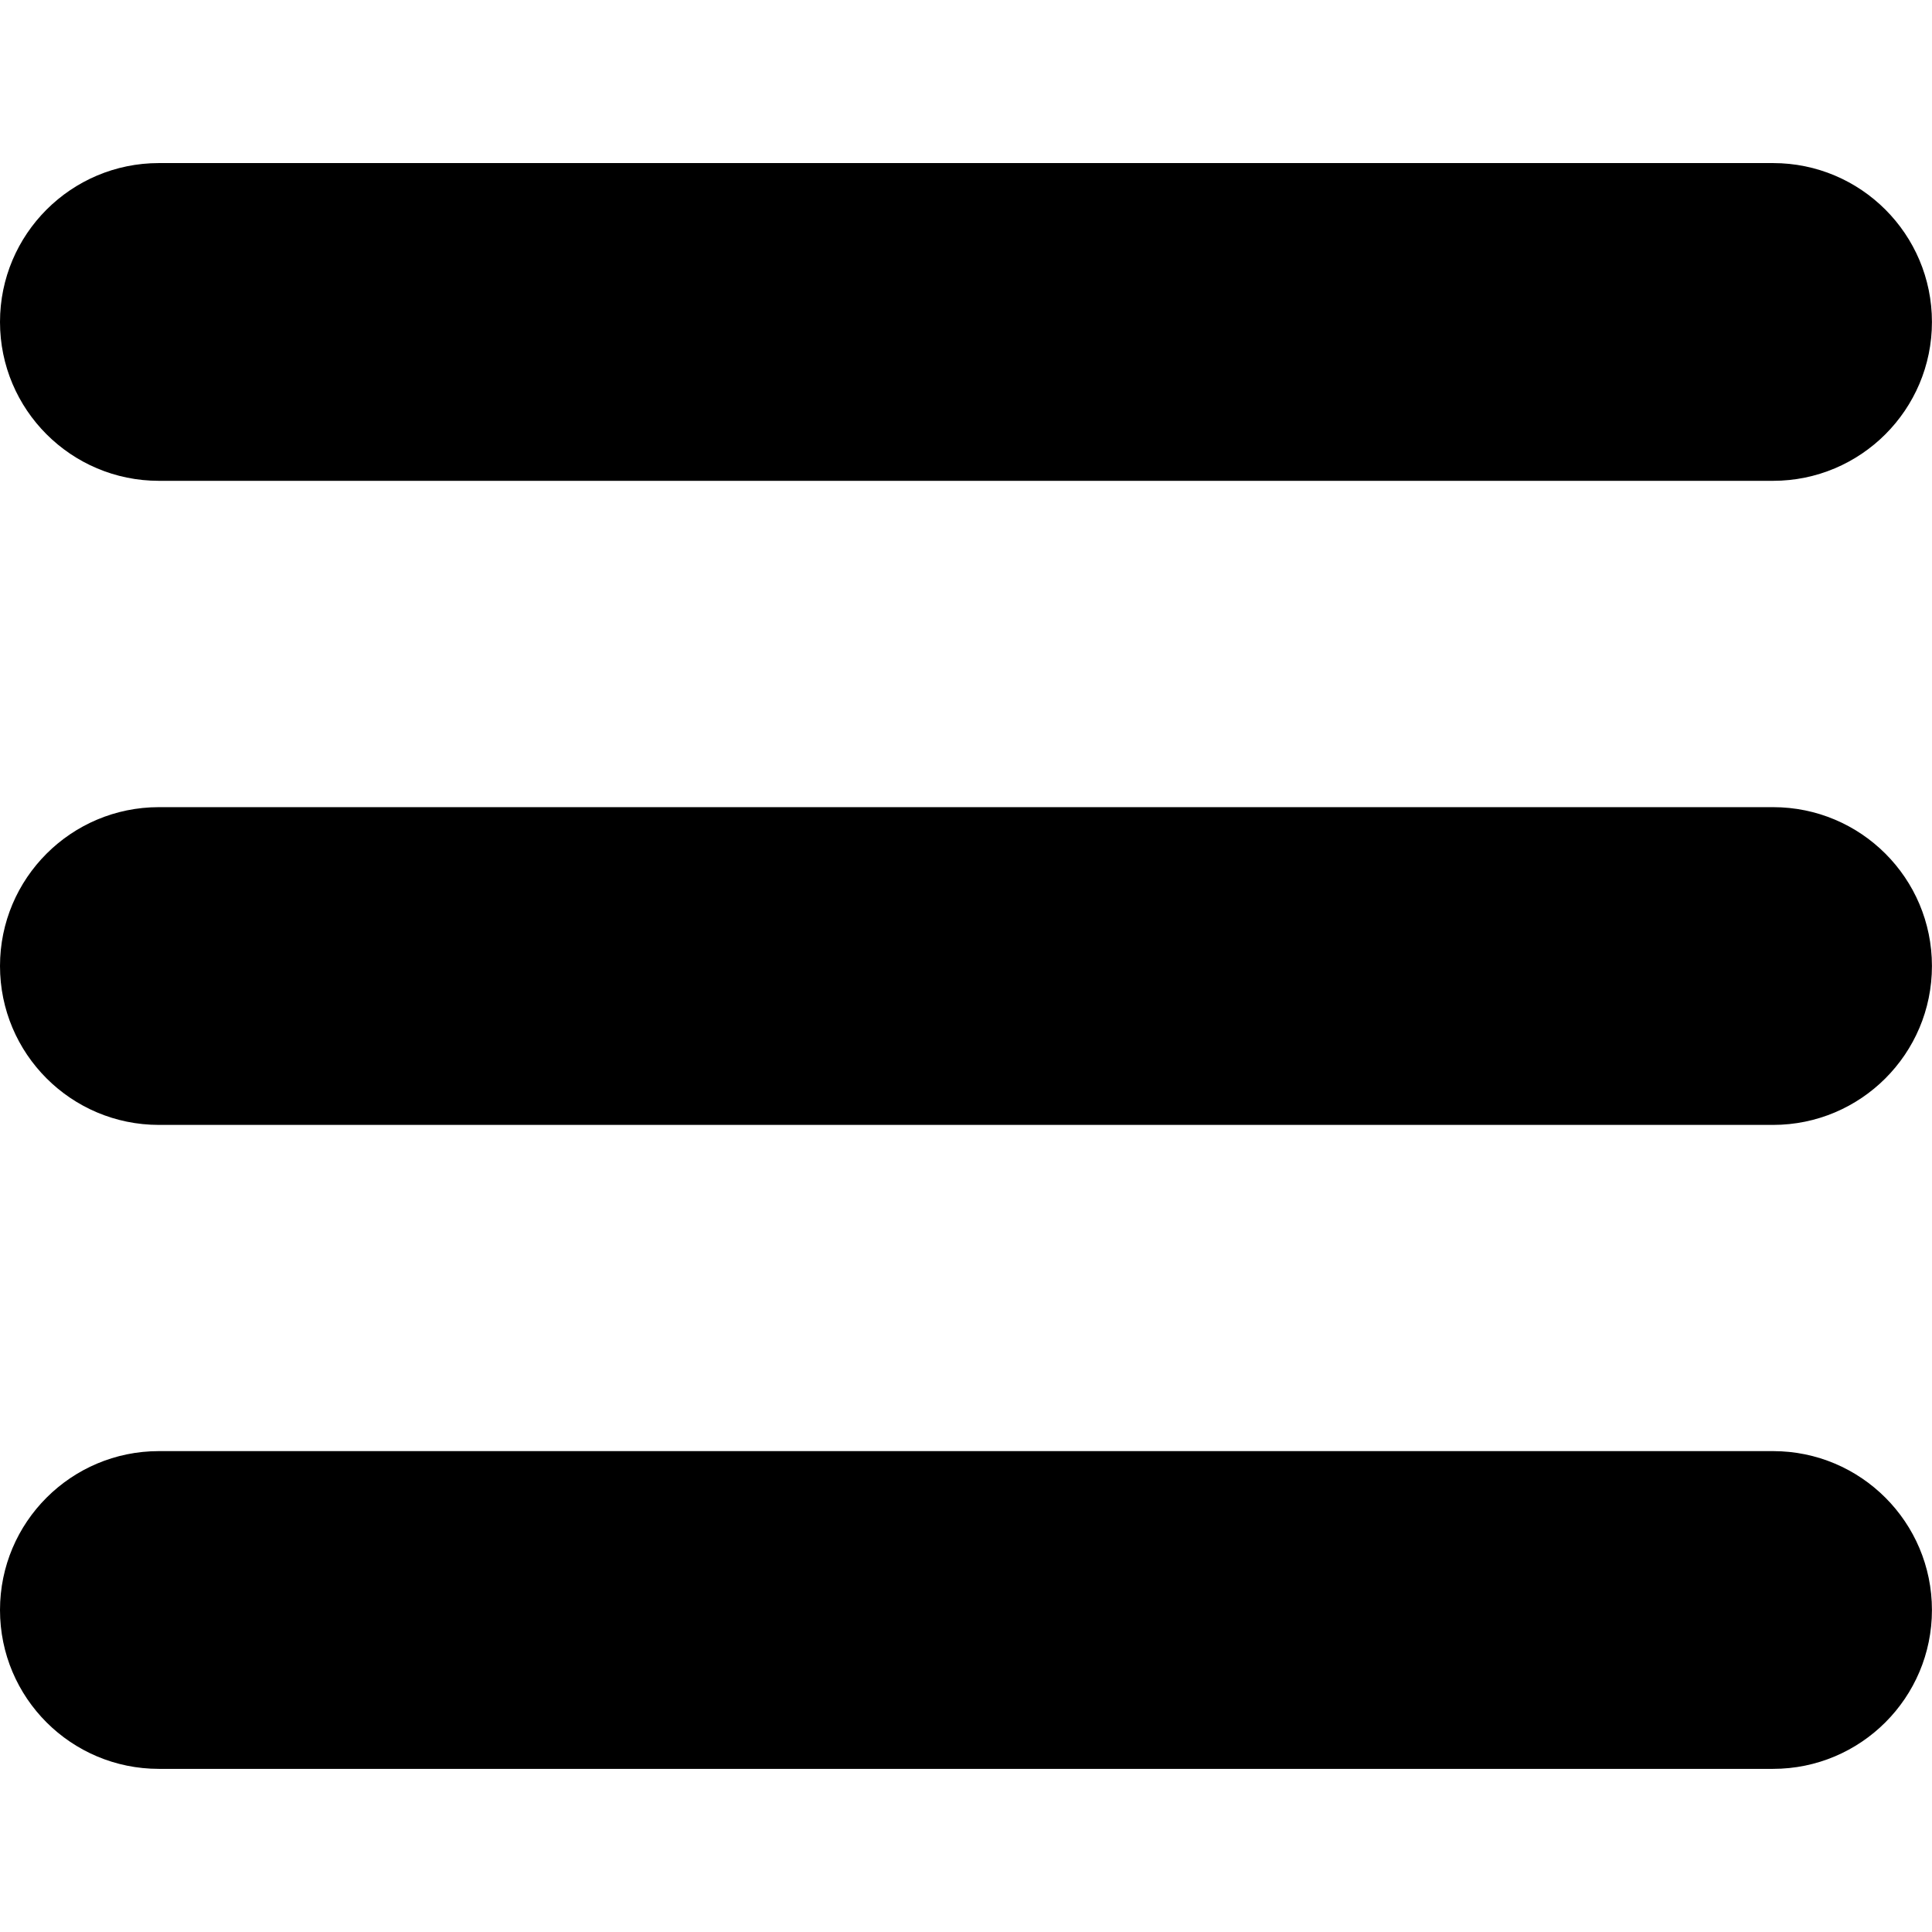
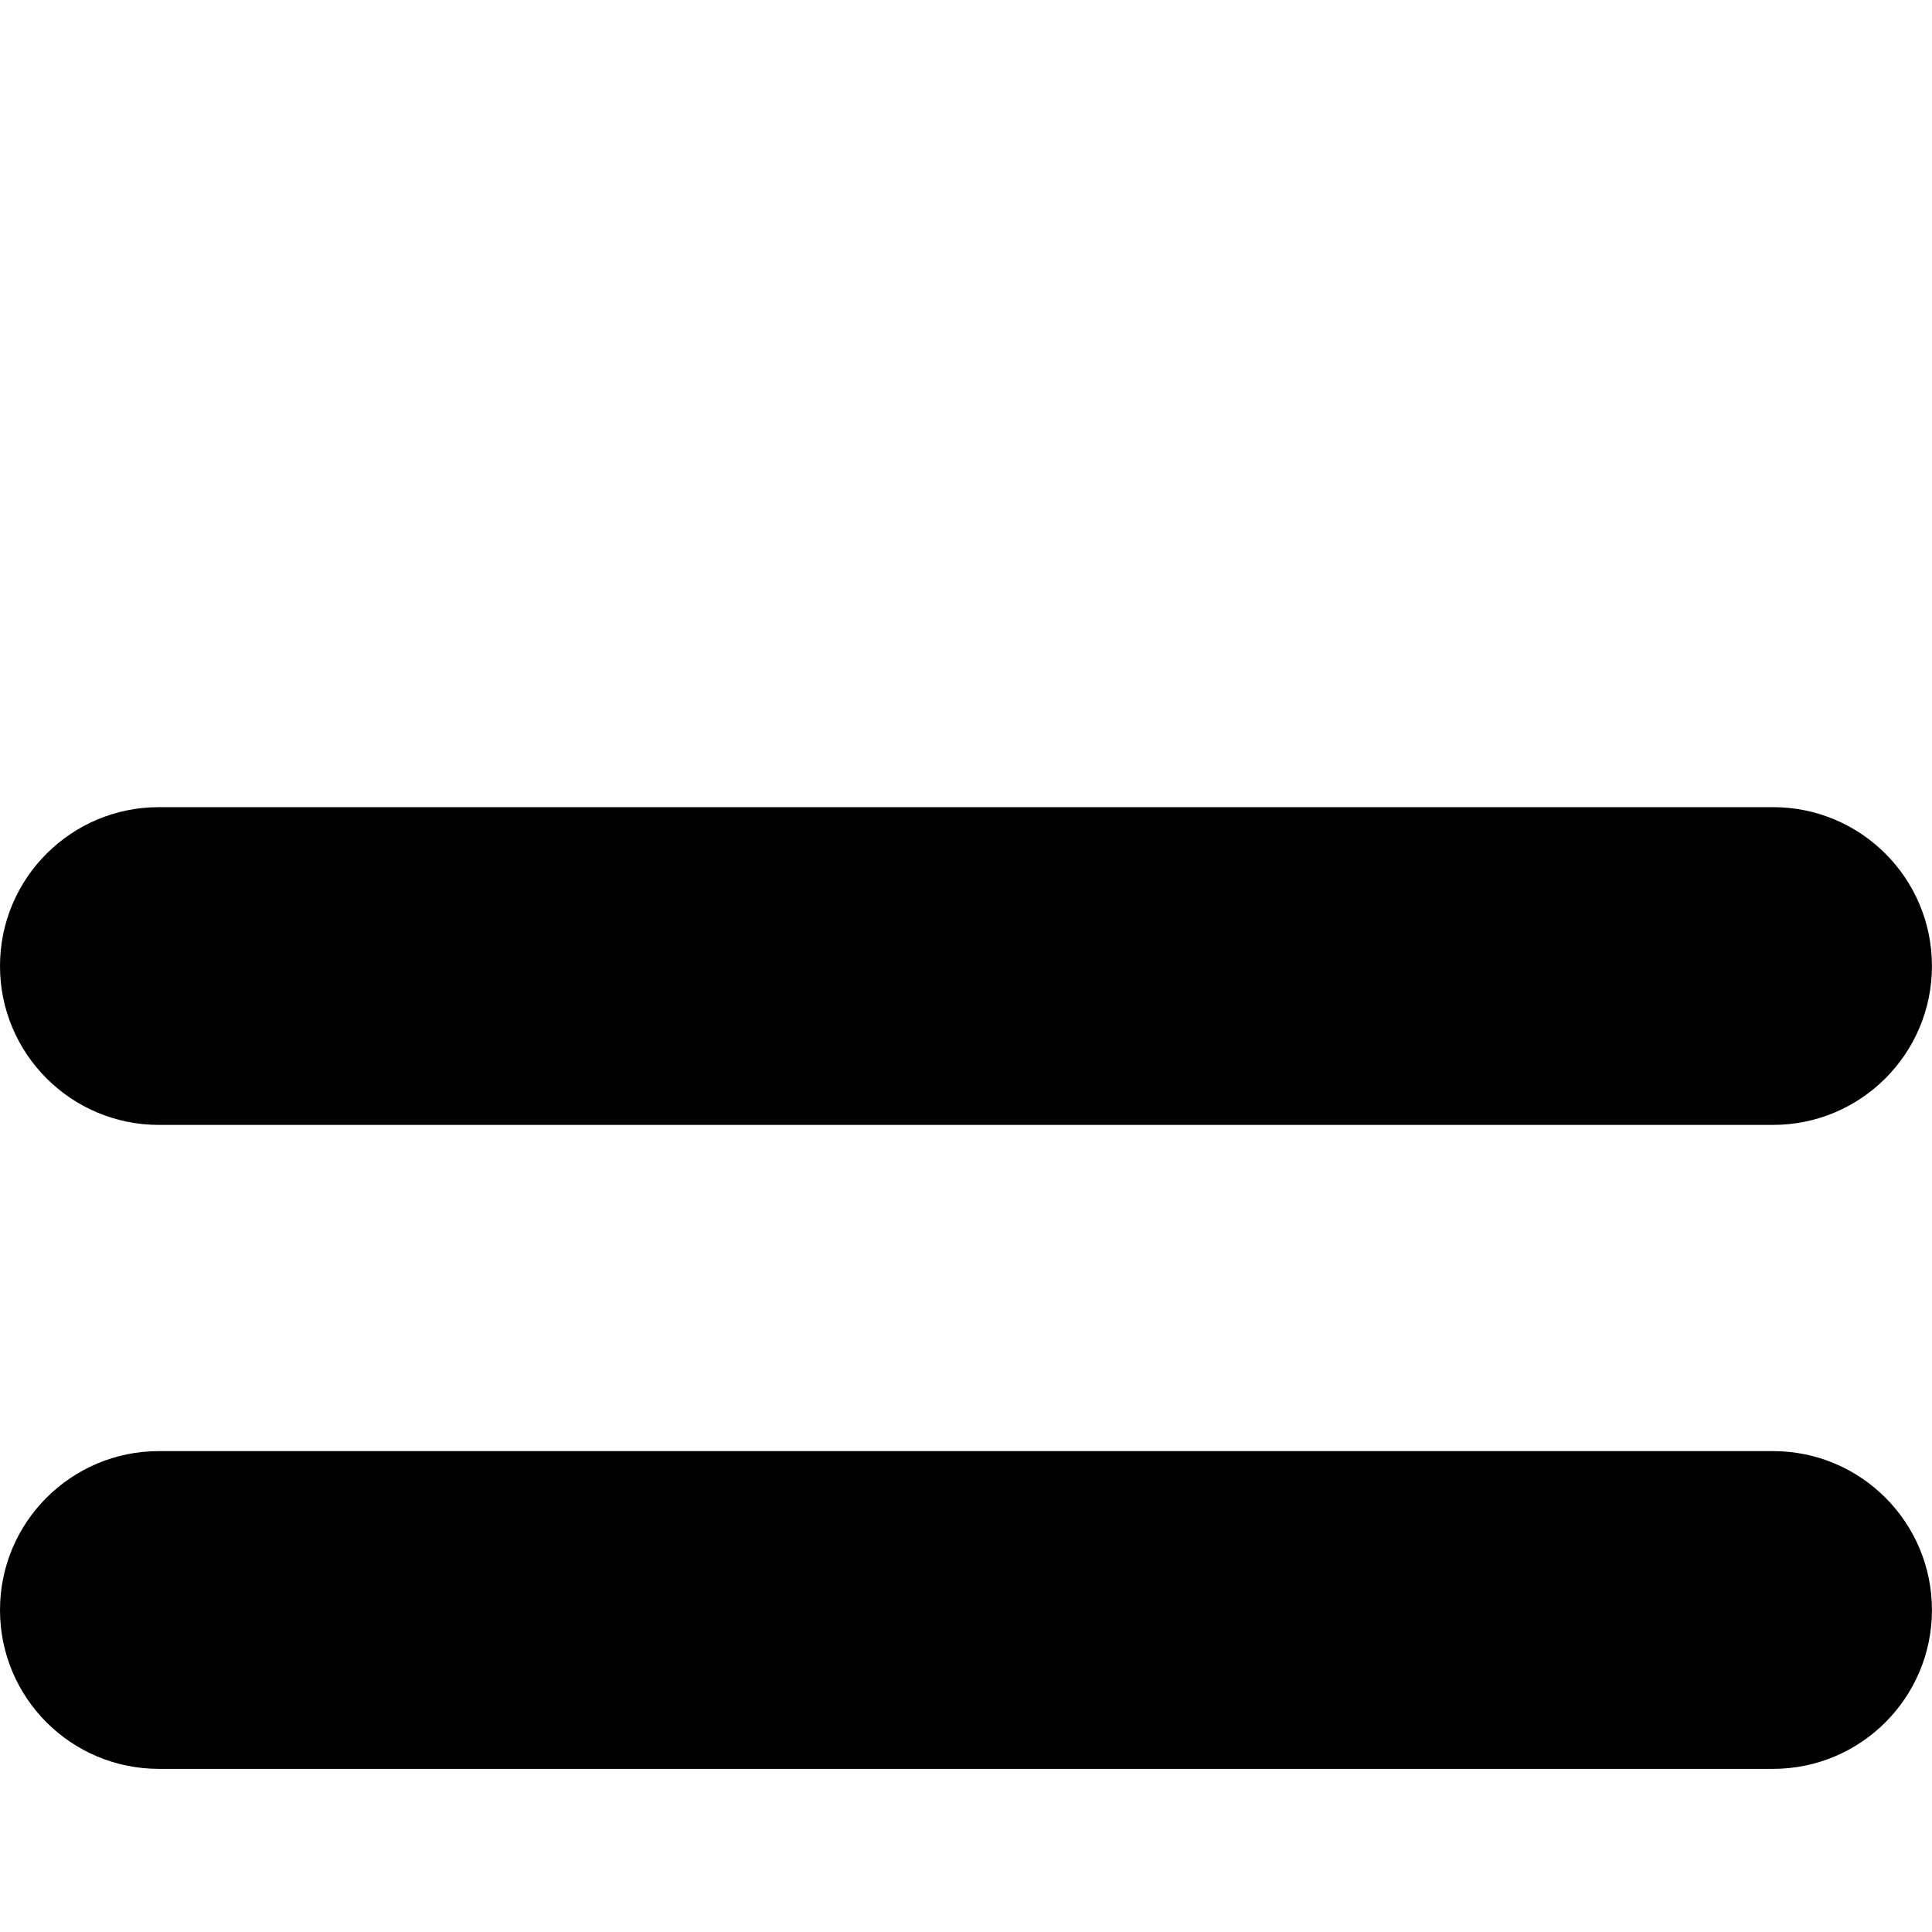
<svg xmlns="http://www.w3.org/2000/svg" version="1.1" width="32" height="32" viewBox="0 0 32 32">
  <title>menu</title>
-   <path d="M2.632 29.298c-1.454 0-2.632-1.177-2.632-2.631s1.179-2.632 2.632-2.632h26.735c1.454 0 2.632 1.179 2.632 2.632s-1.179 2.631-2.632 2.631h-26.735zM2.632 18.632c-1.454 0-2.632-1.179-2.632-2.632s1.179-2.631 2.632-2.631h26.735c1.454 0 2.632 1.177 2.632 2.631s-1.179 2.632-2.632 2.632h-26.735zM2.632 7.964c-1.454 0-2.632-1.179-2.632-2.631 0-1.454 1.179-2.632 2.632-2.632h26.735c1.454 0 2.632 1.179 2.632 2.632 0 1.452-1.179 2.631-2.632 2.631h-26.735z" />
+   <path d="M2.632 29.298c-1.454 0-2.632-1.177-2.632-2.631s1.179-2.632 2.632-2.632h26.735c1.454 0 2.632 1.179 2.632 2.632s-1.179 2.631-2.632 2.631h-26.735zM2.632 18.632c-1.454 0-2.632-1.179-2.632-2.632s1.179-2.631 2.632-2.631h26.735c1.454 0 2.632 1.177 2.632 2.631s-1.179 2.632-2.632 2.632h-26.735zc-1.454 0-2.632-1.179-2.632-2.631 0-1.454 1.179-2.632 2.632-2.632h26.735c1.454 0 2.632 1.179 2.632 2.632 0 1.452-1.179 2.631-2.632 2.631h-26.735z" />
</svg>